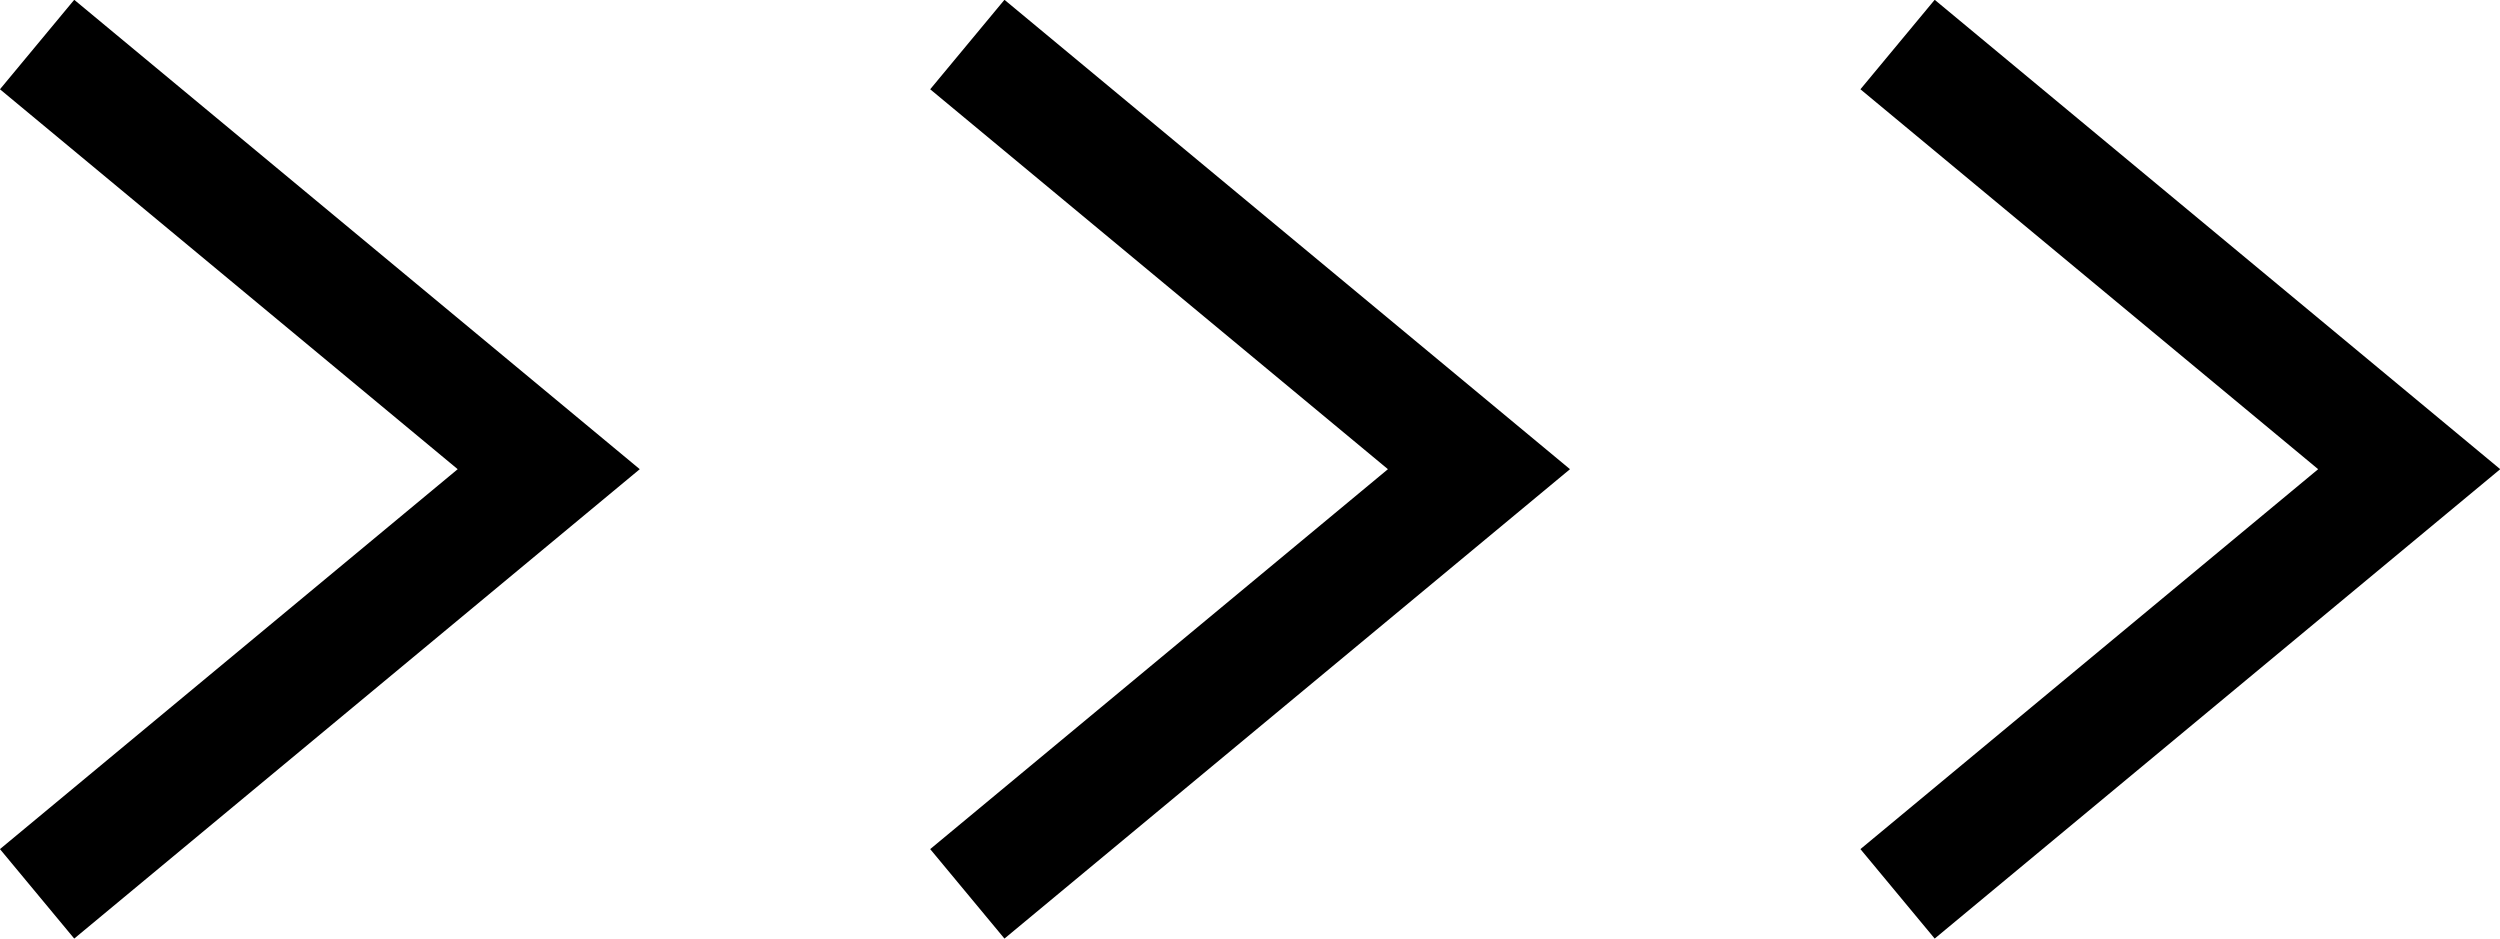
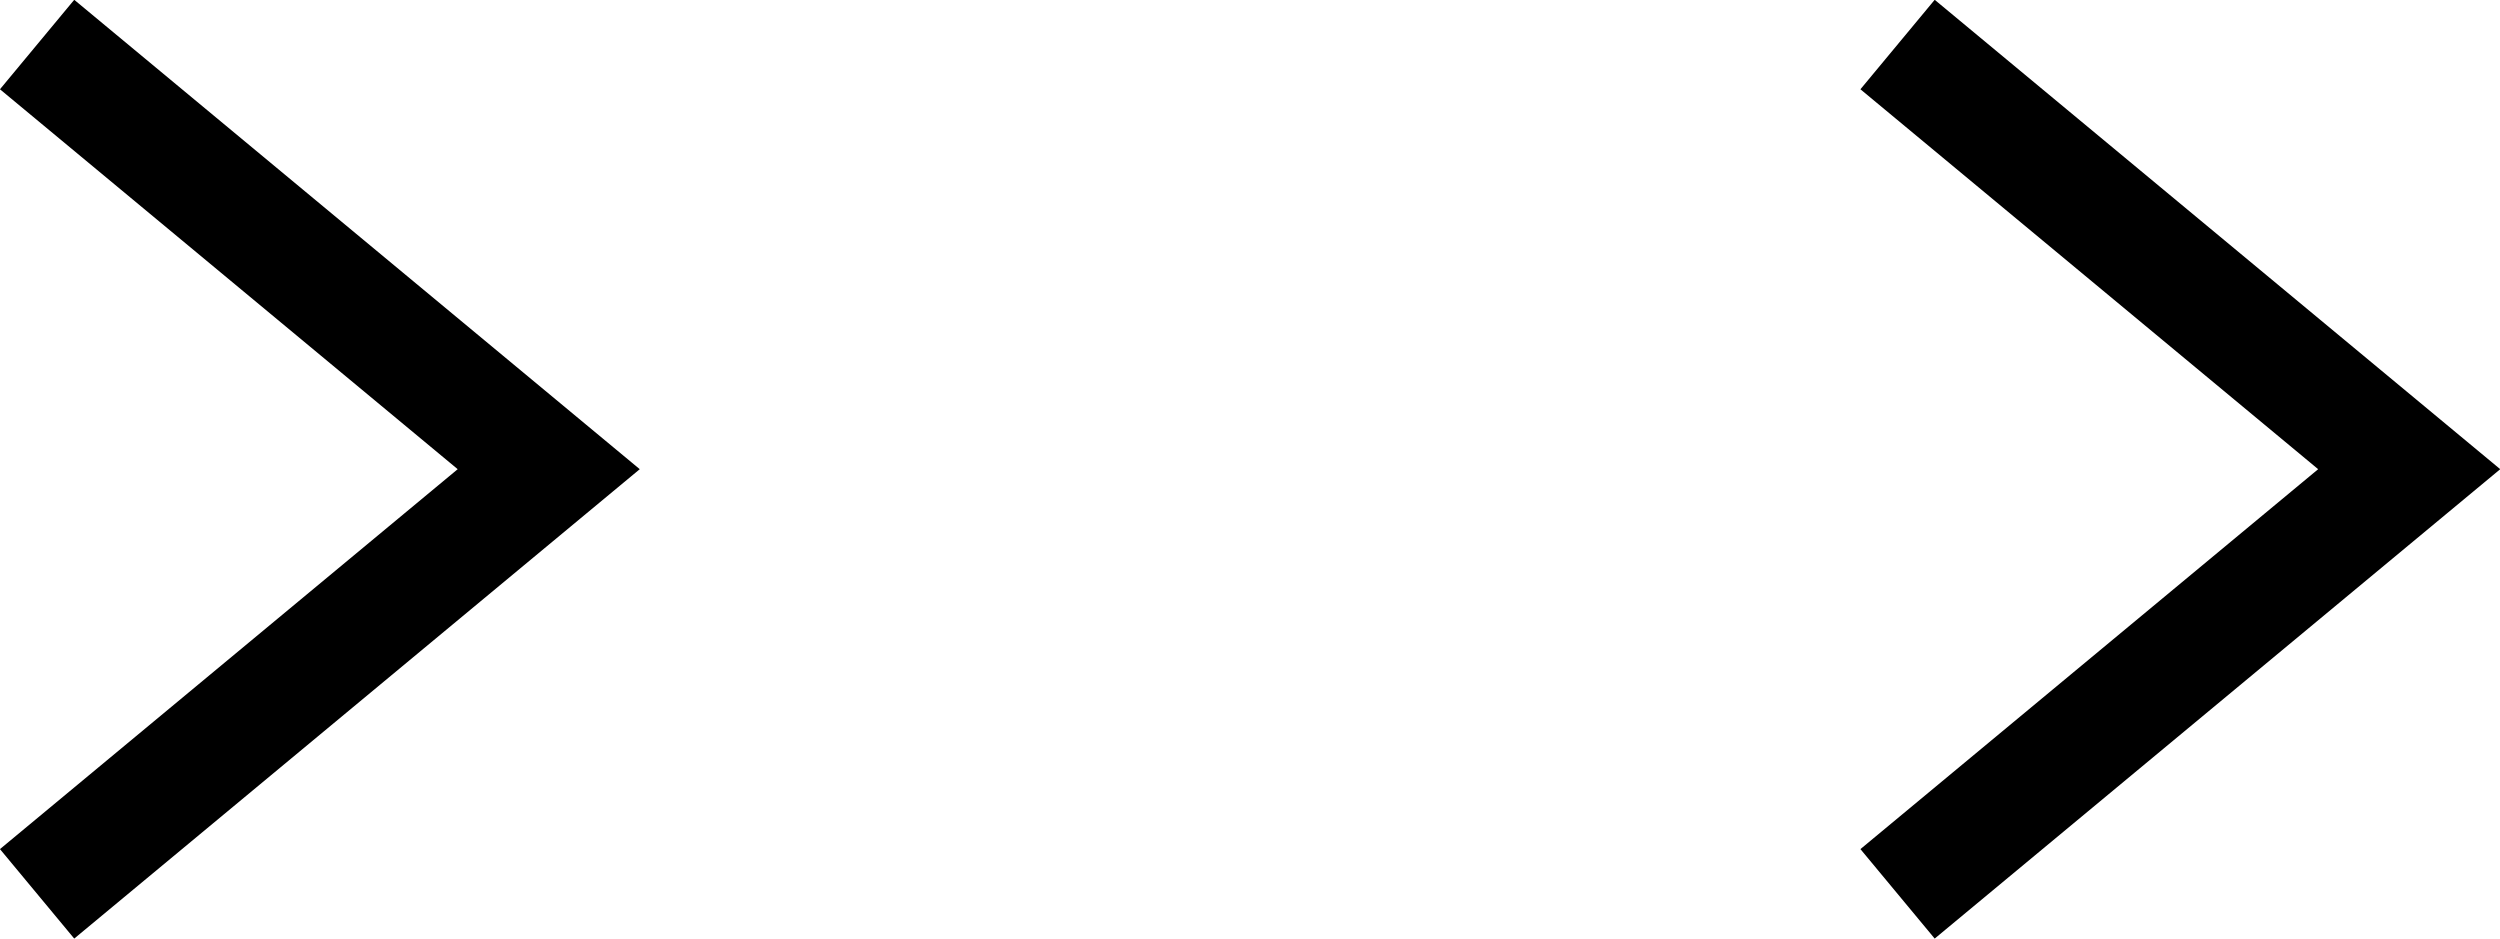
<svg xmlns="http://www.w3.org/2000/svg" width="21.5" height="8.073" viewBox="0 0 21.5 8.073">
  <g id="Group_2019" data-name="Group 2019" transform="translate(-414.922 -169.964)">
    <path id="Path_614" data-name="Path 614" d="M6413.241,170.9l4.4,3.652-4.4,3.652" transform="translate(-5998 -0.553)" fill="none" stroke="#000" stroke-width="1" />
-     <path id="Path_615" data-name="Path 615" d="M6413.241,170.9l4.4,3.652-4.4,3.652" transform="translate(-5990 -0.553)" fill="none" stroke="#000" stroke-width="1" />
    <path id="Path_616" data-name="Path 616" d="M6413.241,170.9l4.4,3.652-4.4,3.652" transform="translate(-5982 -0.553)" fill="none" stroke="#000" stroke-width="1" />
  </g>
</svg>